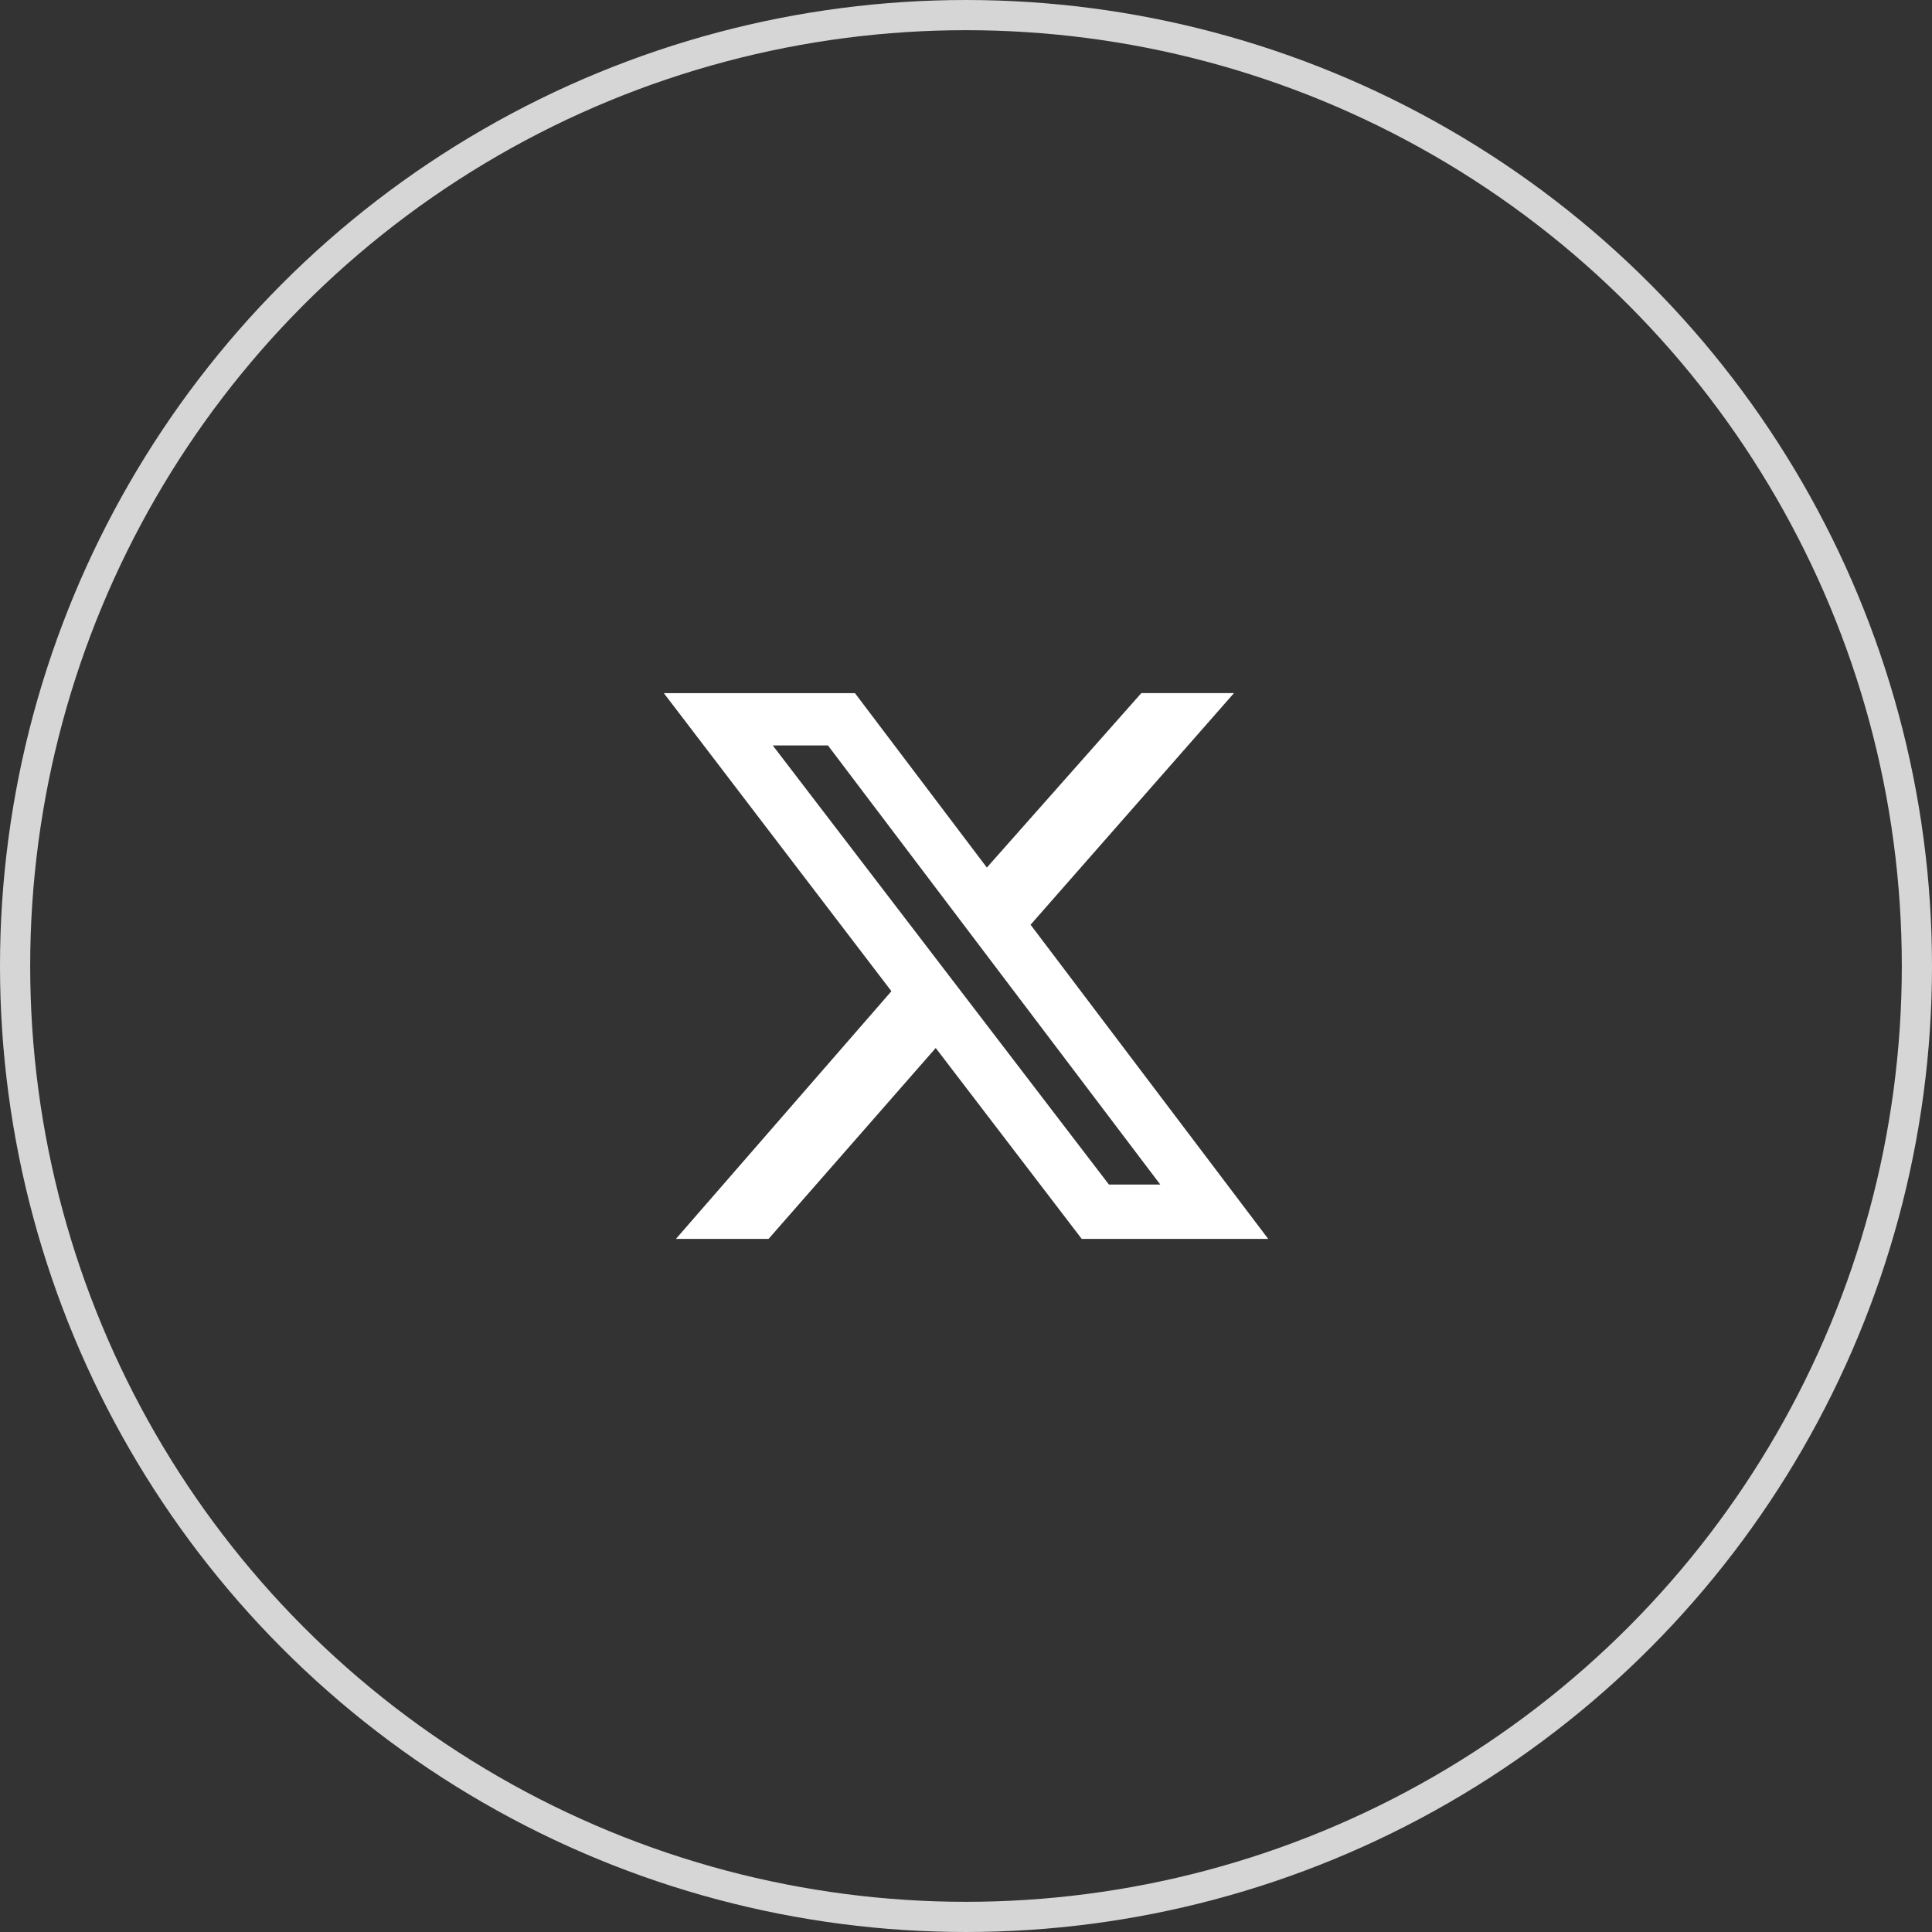
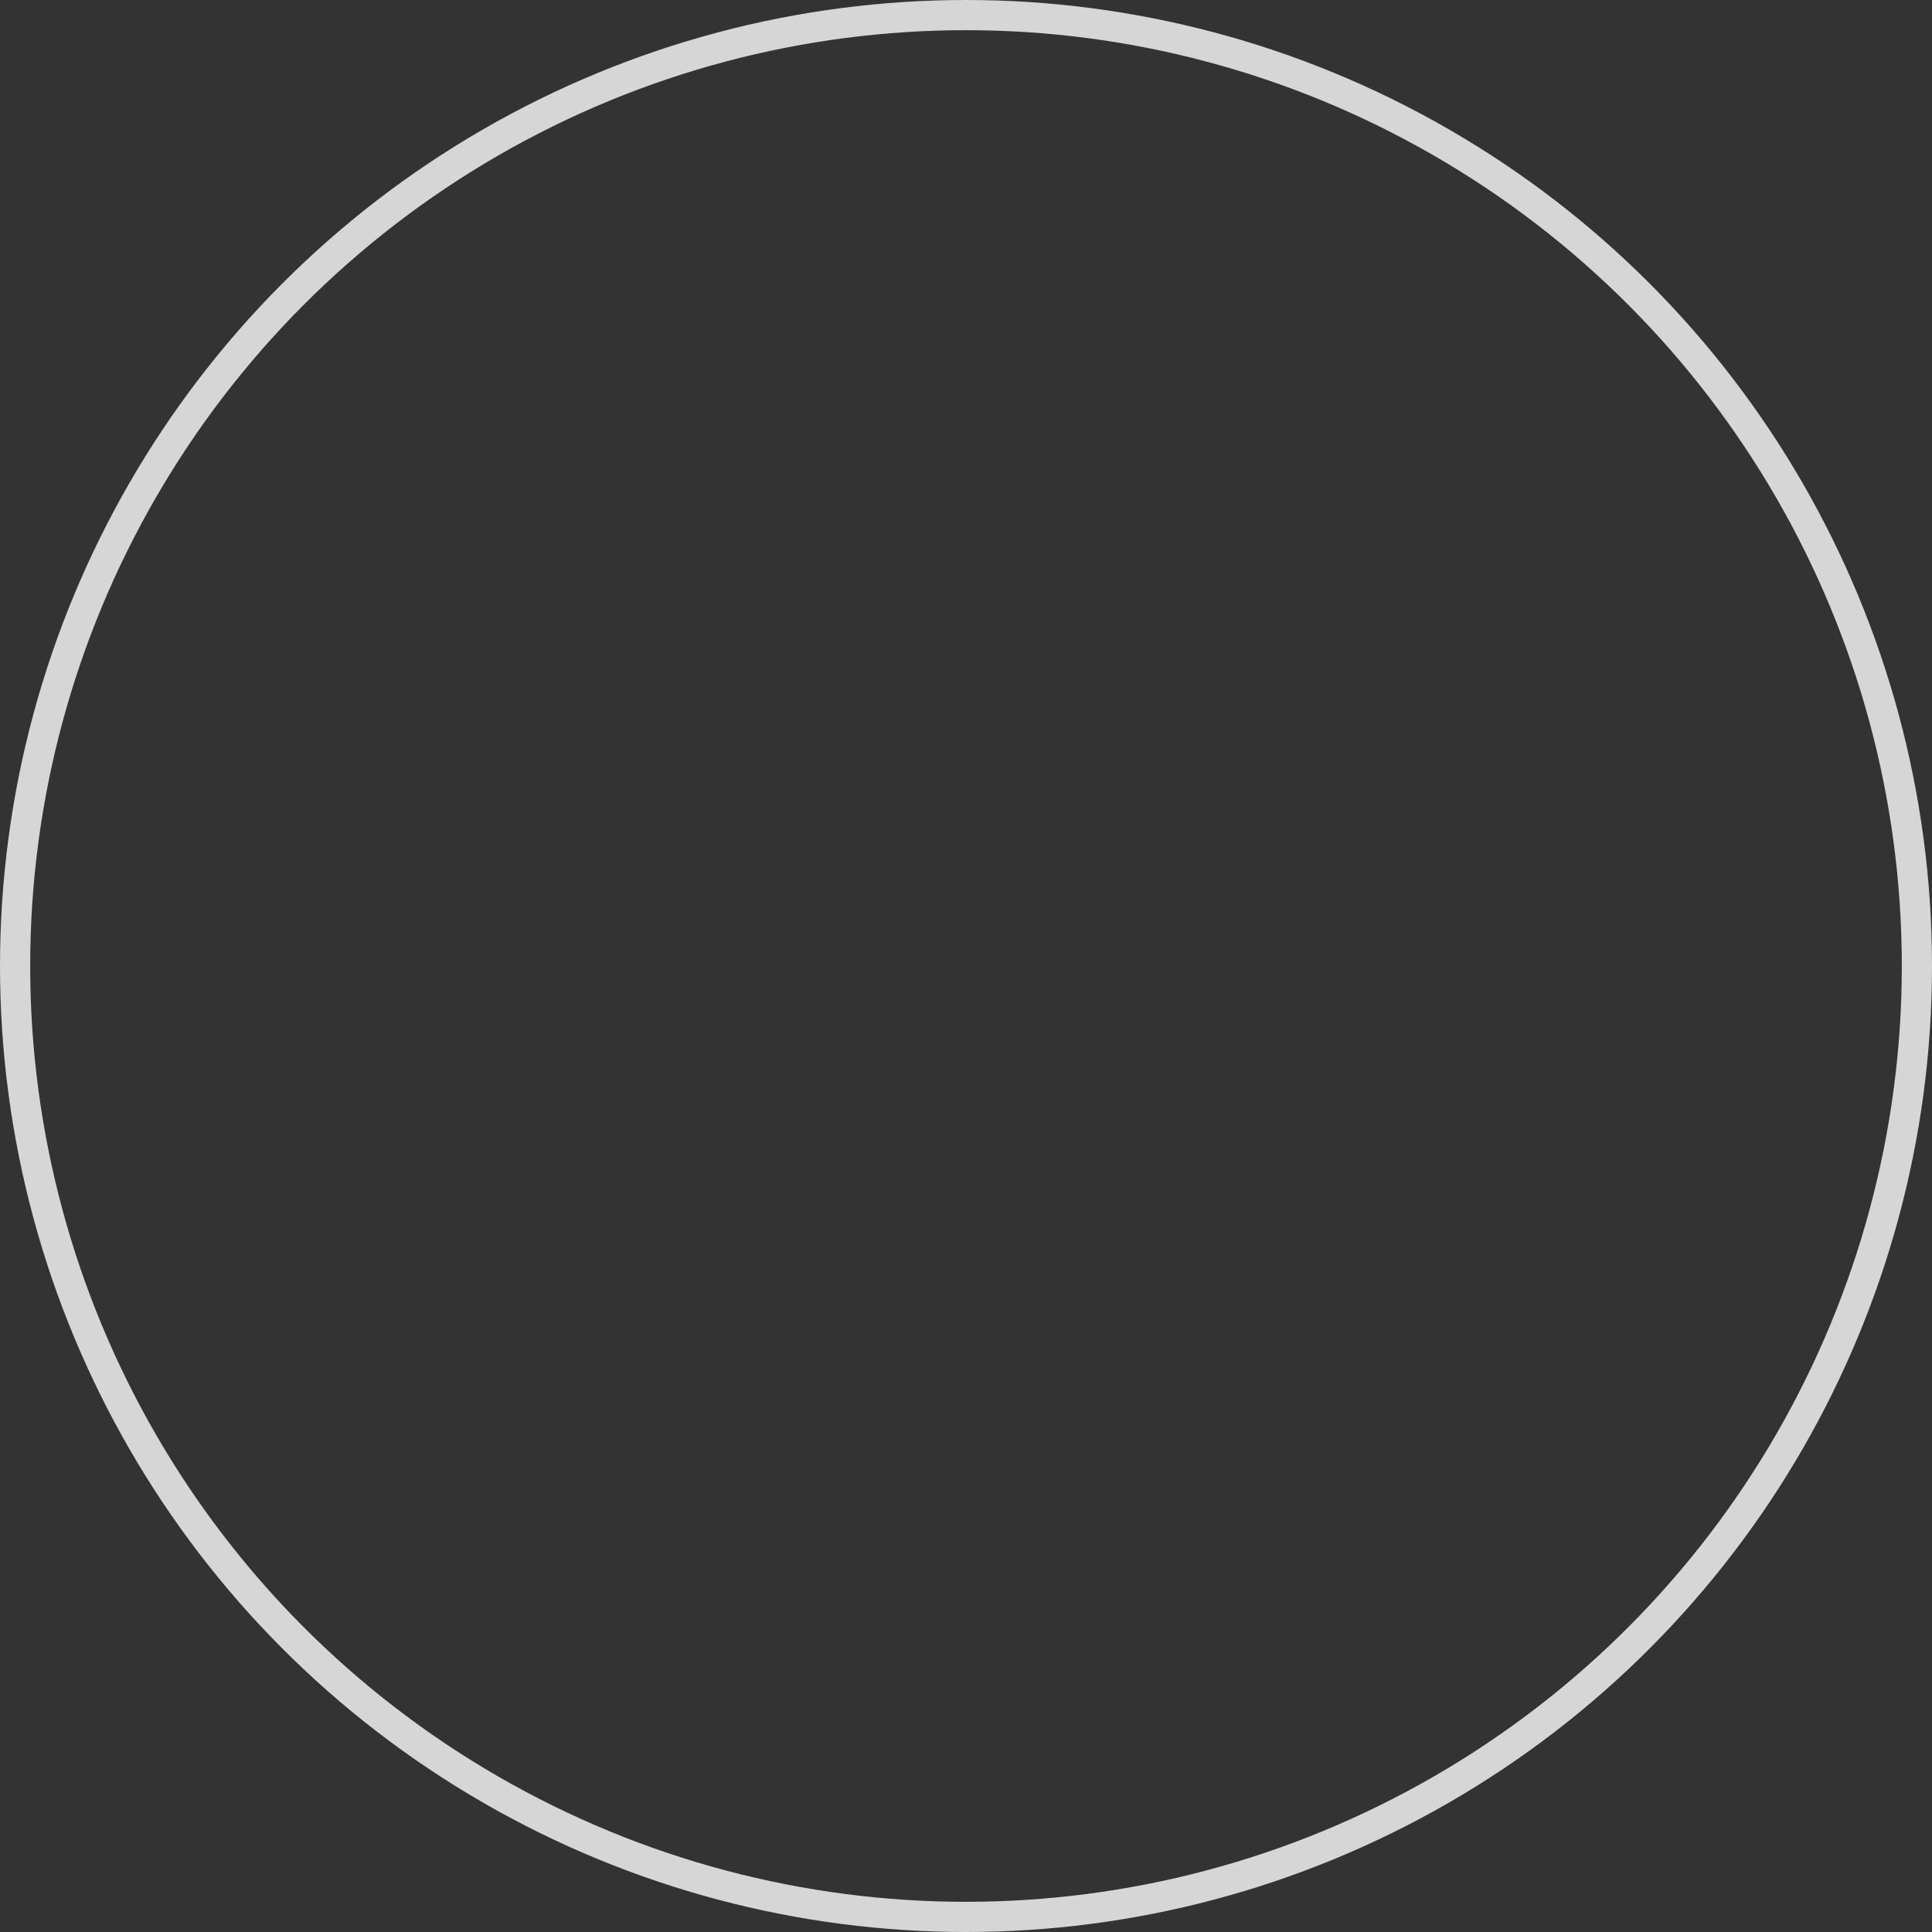
<svg xmlns="http://www.w3.org/2000/svg" width="64" height="64" version="1.1" id="svg1">
  <rect width="100%" height="100%" fill="#333333" stroke="none" />
  <defs id="defs1" />
  <ellipse cx="32" cy="32" stroke="#ffffff" id="circle2" style="opacity:0.8;fill:none;stroke-width:1" rx="31.5" ry="31.5" />
-   <path fill="#ffffff" d="m 37.808,22.96 h 3.069 l -6.738,7.673 7.873,10.408 h -6.178 l -4.837,-6.325 -5.538,6.325 h -3.069 l 7.139,-8.206 -7.539,-9.874 h 6.331 l 4.37,5.778 z m -1.074,16.279 h 1.701 L 27.427,24.694 h -1.828 z" id="path1" style="stroke-width:0.067" />
</svg>